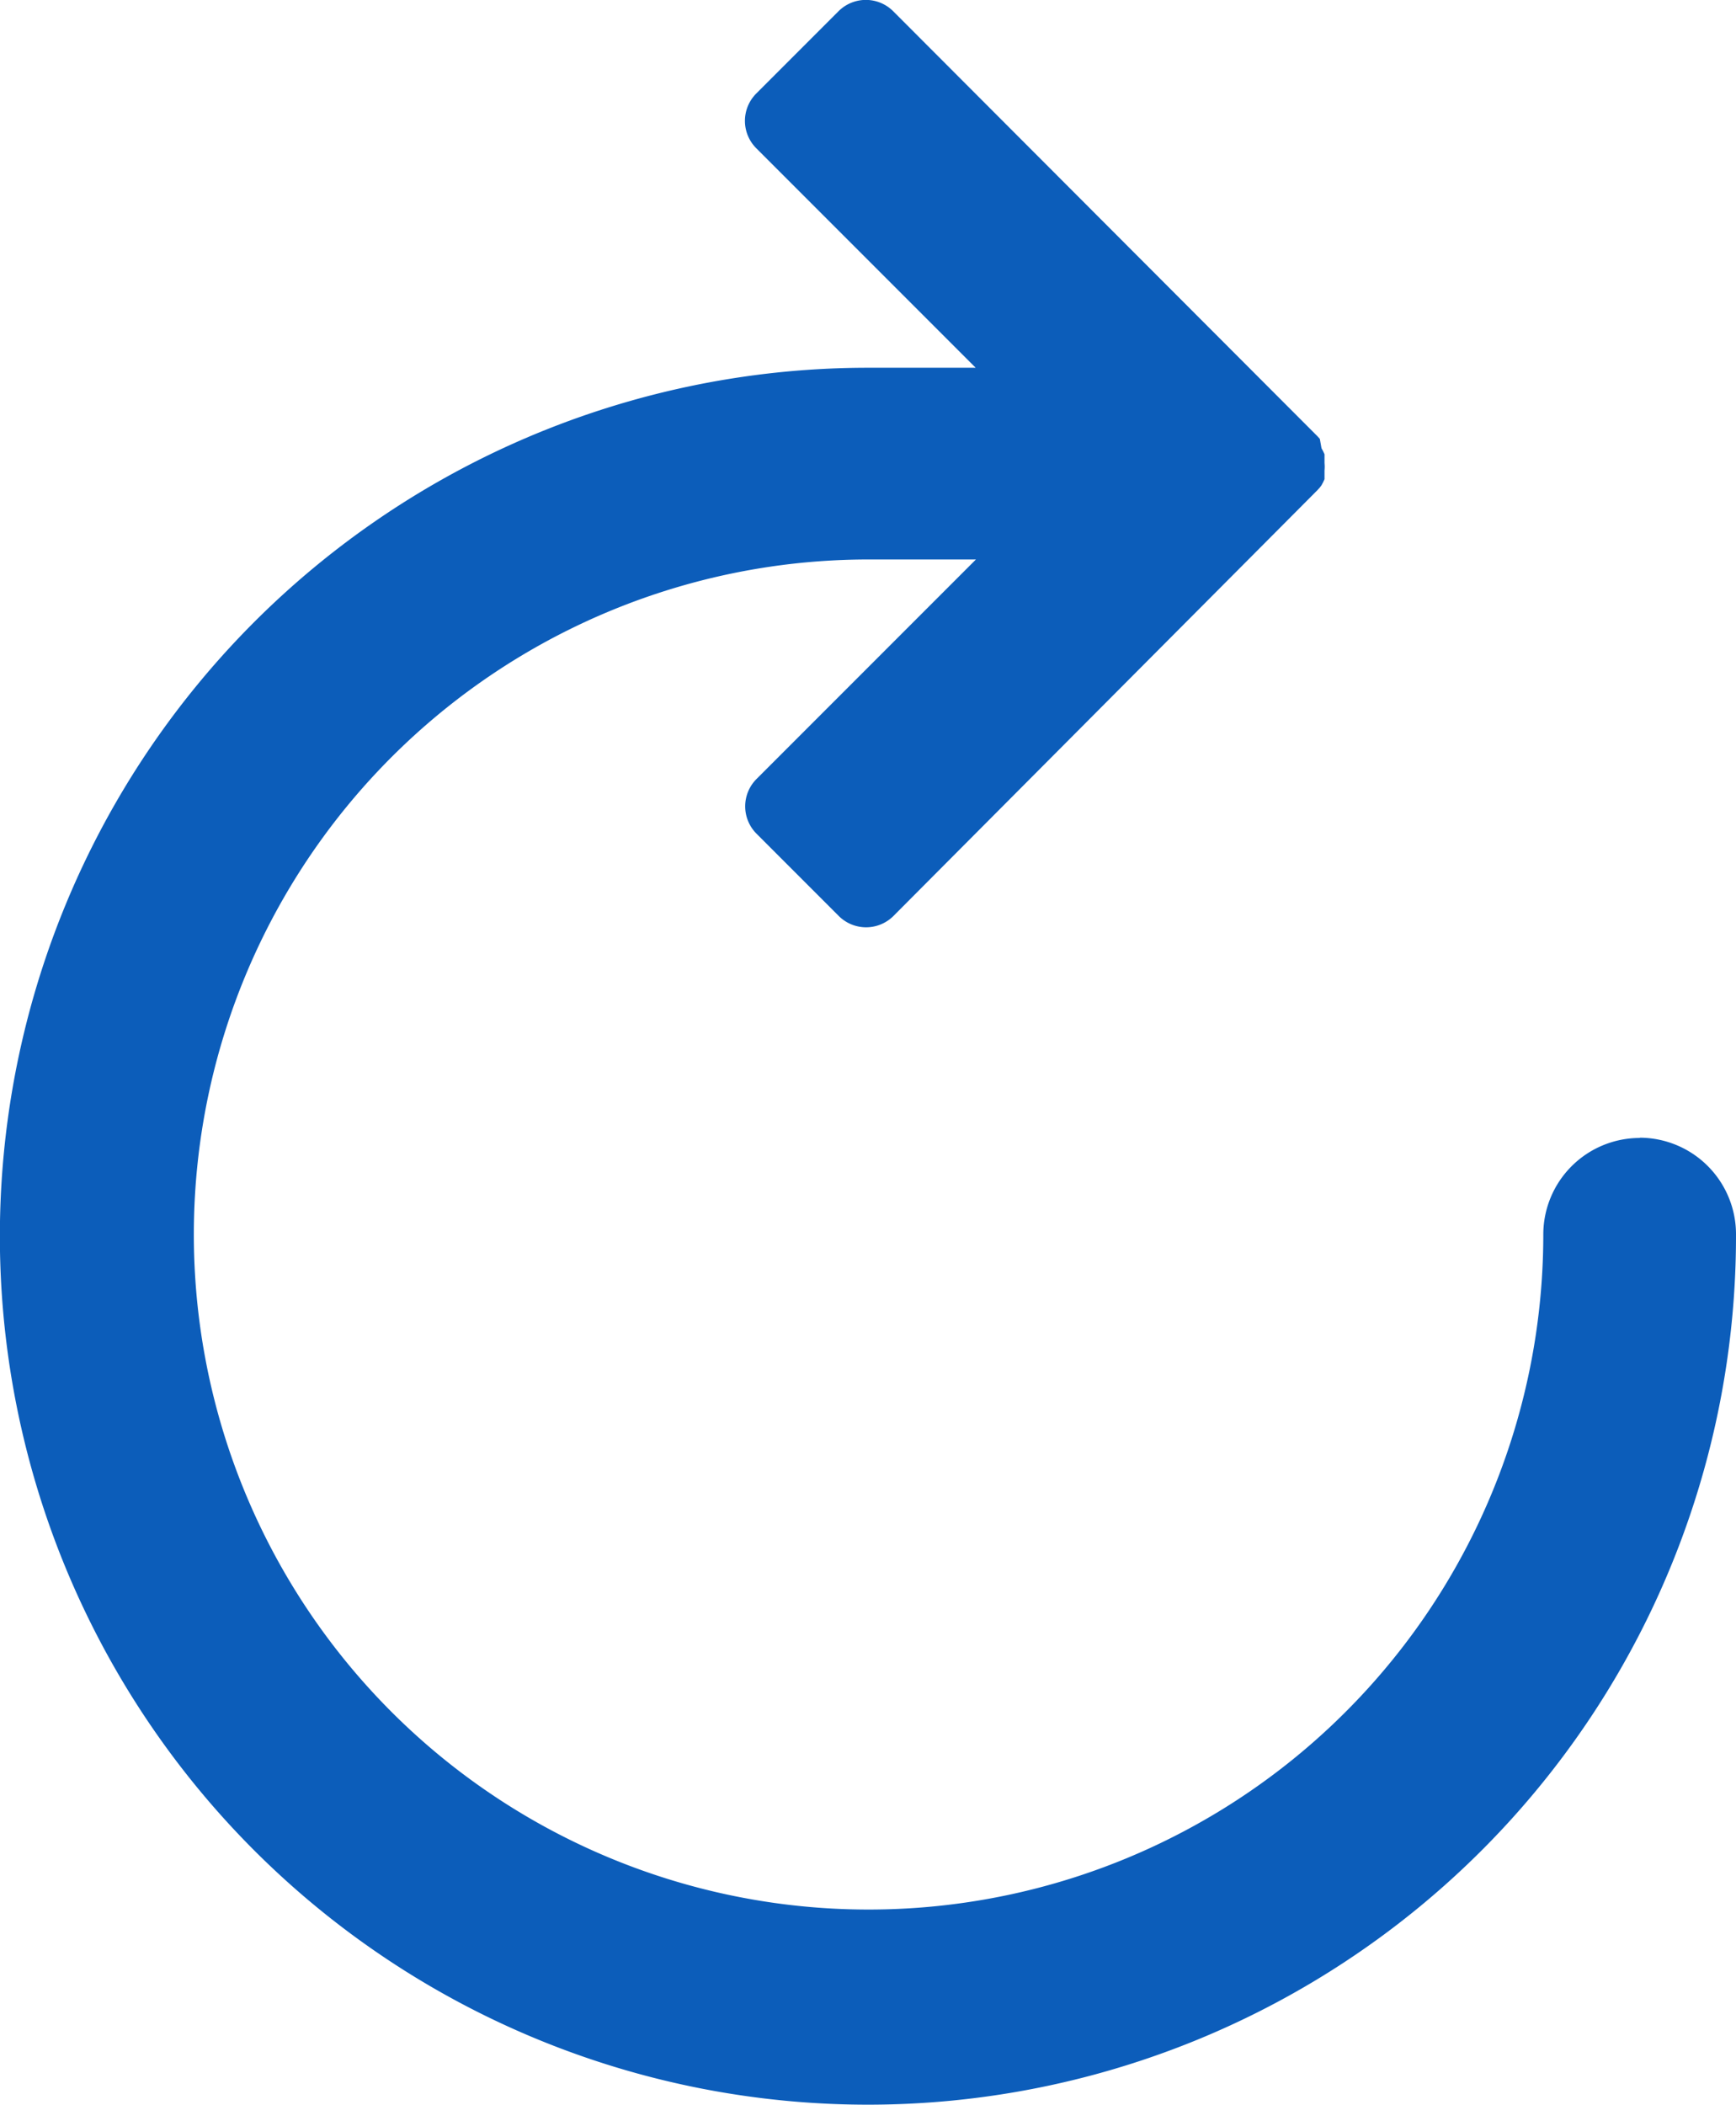
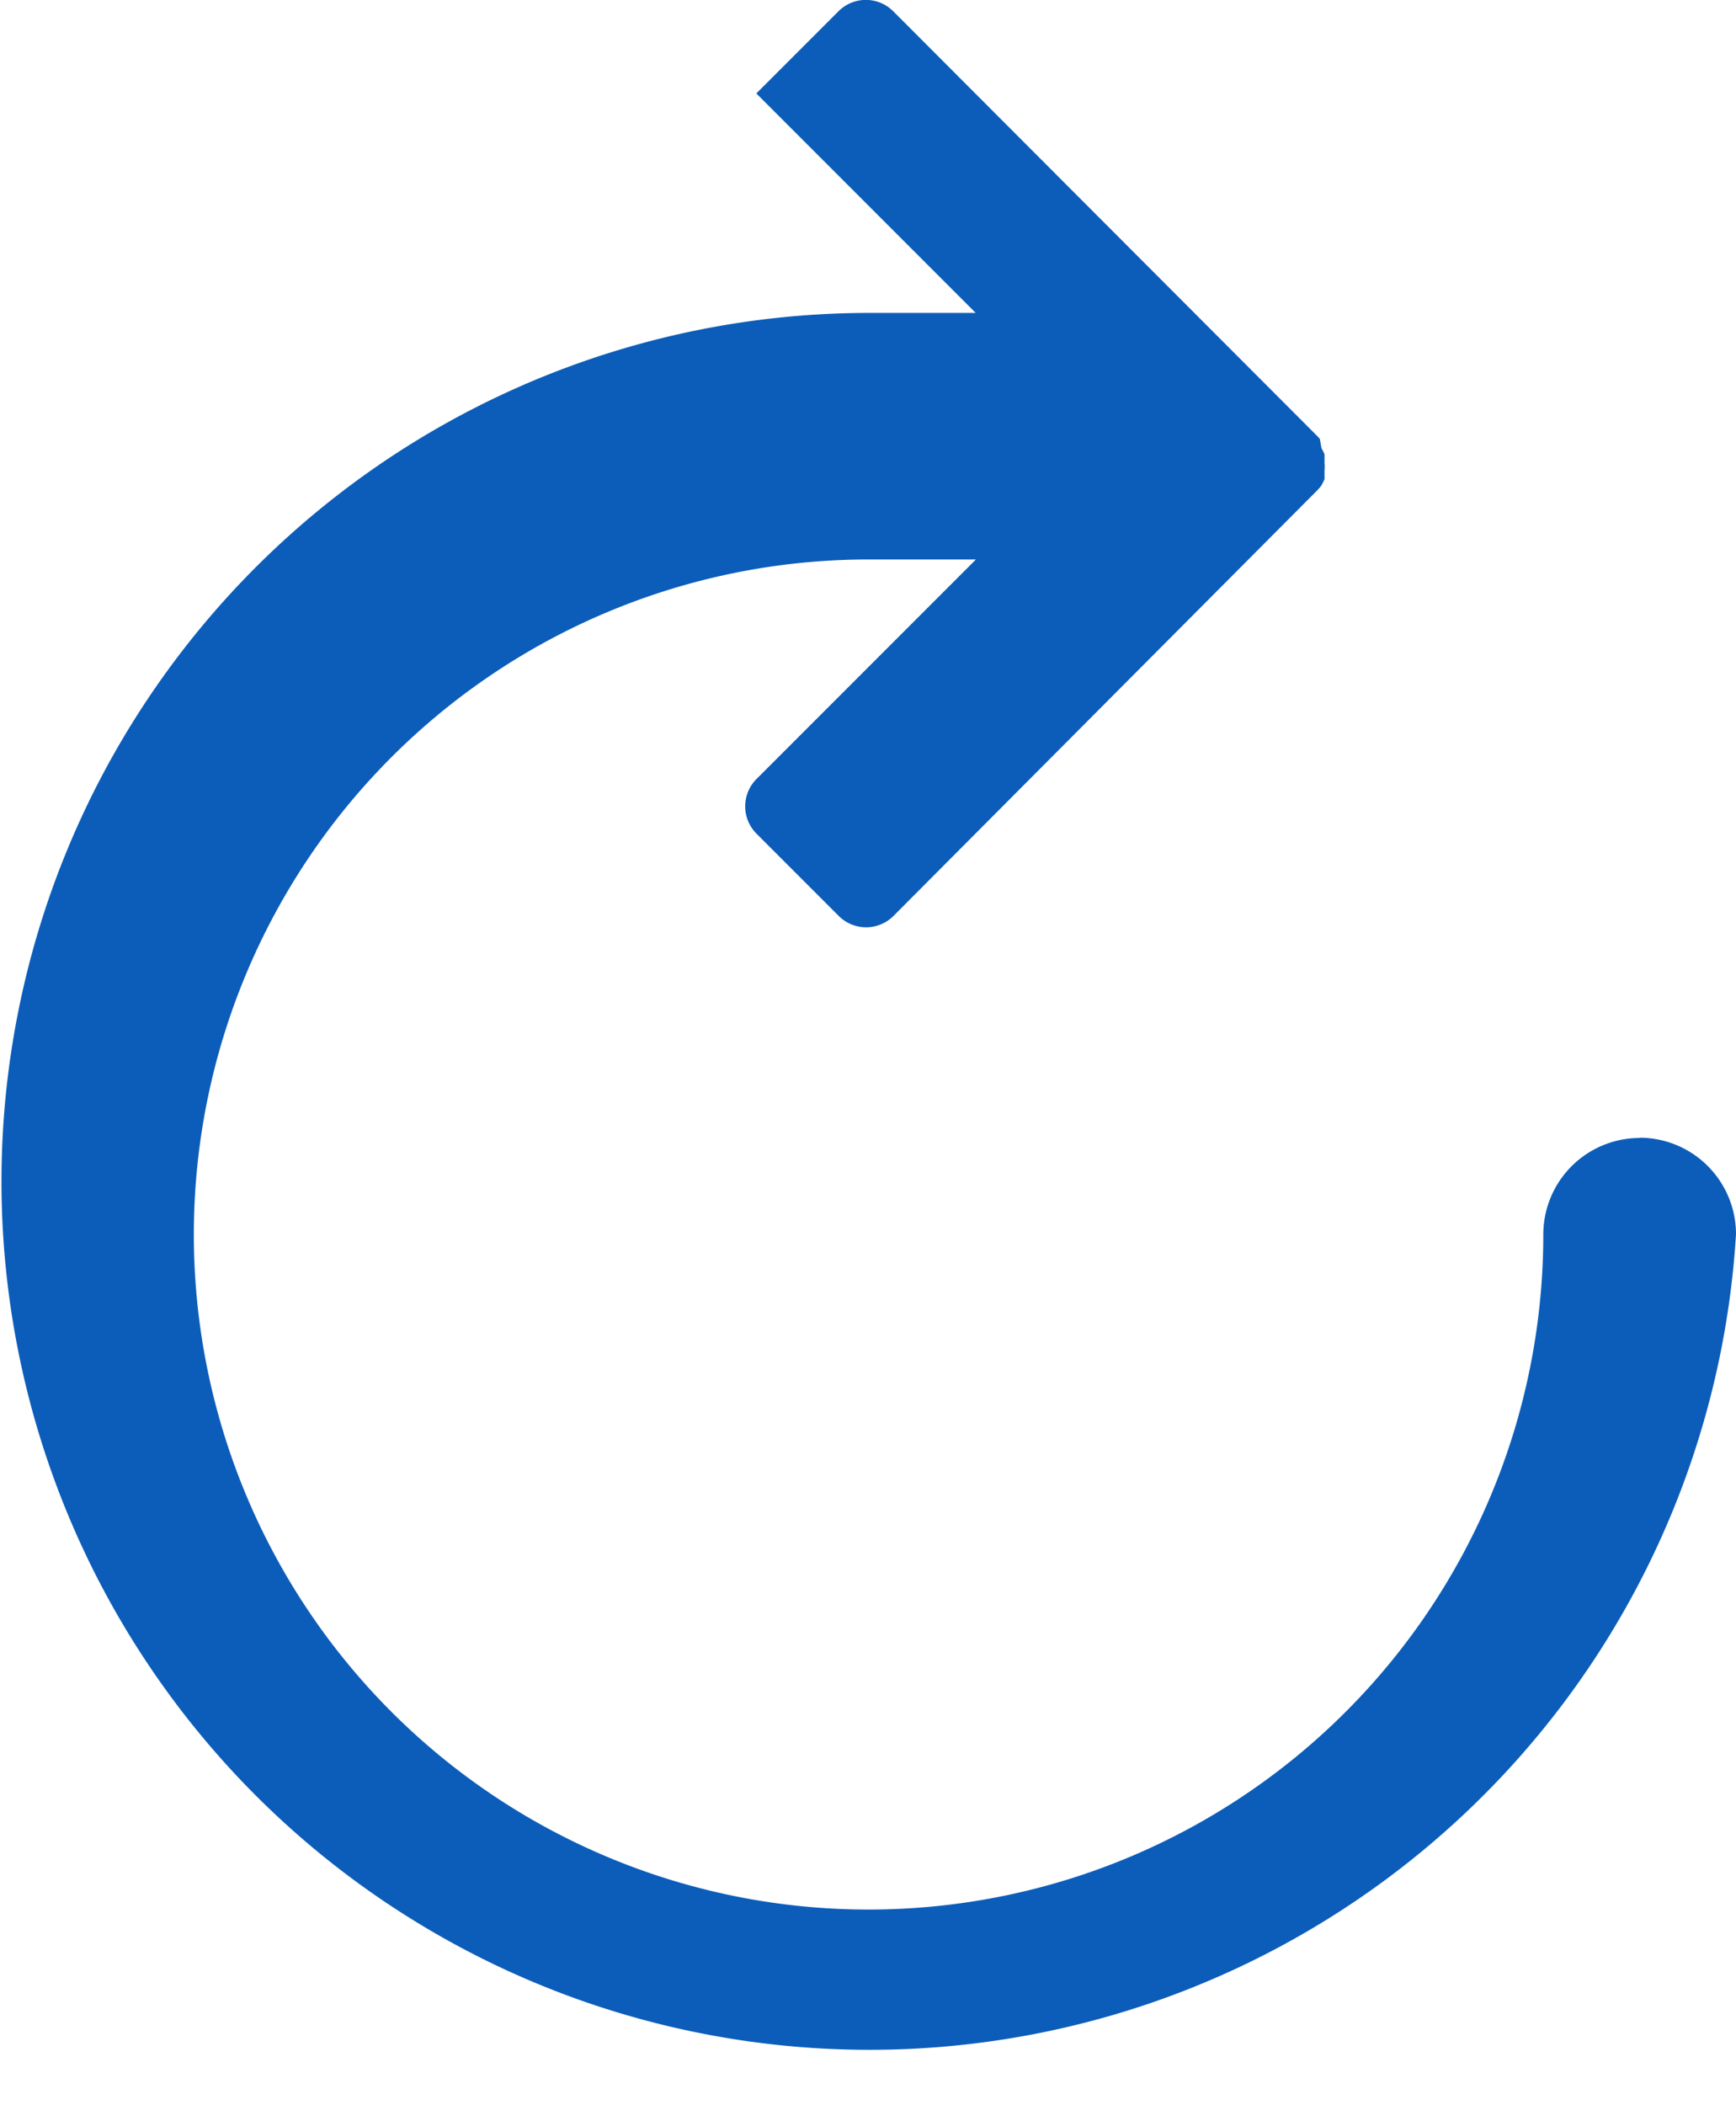
<svg xmlns="http://www.w3.org/2000/svg" width="27.486" height="33.311" viewBox="0 0 27.486 33.311">
  <g id="noun-refresh-1069783" transform="translate(-172.594 -27.967)">
-     <path id="Path_10906" data-name="Path 10906" d="M198.557,45.976a1.528,1.528,0,0,0-1.528,1.528,10.683,10.683,0,1,1-10.683-10.683h1.7l-3.473,3.473h0a.612.612,0,0,0,0,.868l1.3,1.3h0a.613.613,0,0,0,.868,0l6.711-6.737.039-.043.026-.035.026-.048.022-.048v-.139h0a.632.632,0,0,0,0-.117v-.139l-.022-.048-.026-.048-.026-.147-.039-.043-6.715-6.724a.612.612,0,0,0-.868,0l-1.3,1.3a.612.612,0,0,0,0,.868l3.473,3.473h-1.693A13.744,13.744,0,1,0,200.08,47.5a1.528,1.528,0,0,0-1.524-1.528Z" fill="#0c5dba" />
+     <path id="Path_10906" data-name="Path 10906" d="M198.557,45.976a1.528,1.528,0,0,0-1.528,1.528,10.683,10.683,0,1,1-10.683-10.683h1.7l-3.473,3.473h0a.612.612,0,0,0,0,.868l1.3,1.3h0a.613.613,0,0,0,.868,0l6.711-6.737.039-.043.026-.035.026-.048.022-.048v-.139h0a.632.632,0,0,0,0-.117v-.139l-.022-.048-.026-.048-.026-.147-.039-.043-6.715-6.724a.612.612,0,0,0-.868,0l-1.3,1.3l3.473,3.473h-1.693A13.744,13.744,0,1,0,200.08,47.5a1.528,1.528,0,0,0-1.524-1.528Z" fill="#0c5dba" />
  </g>
</svg>